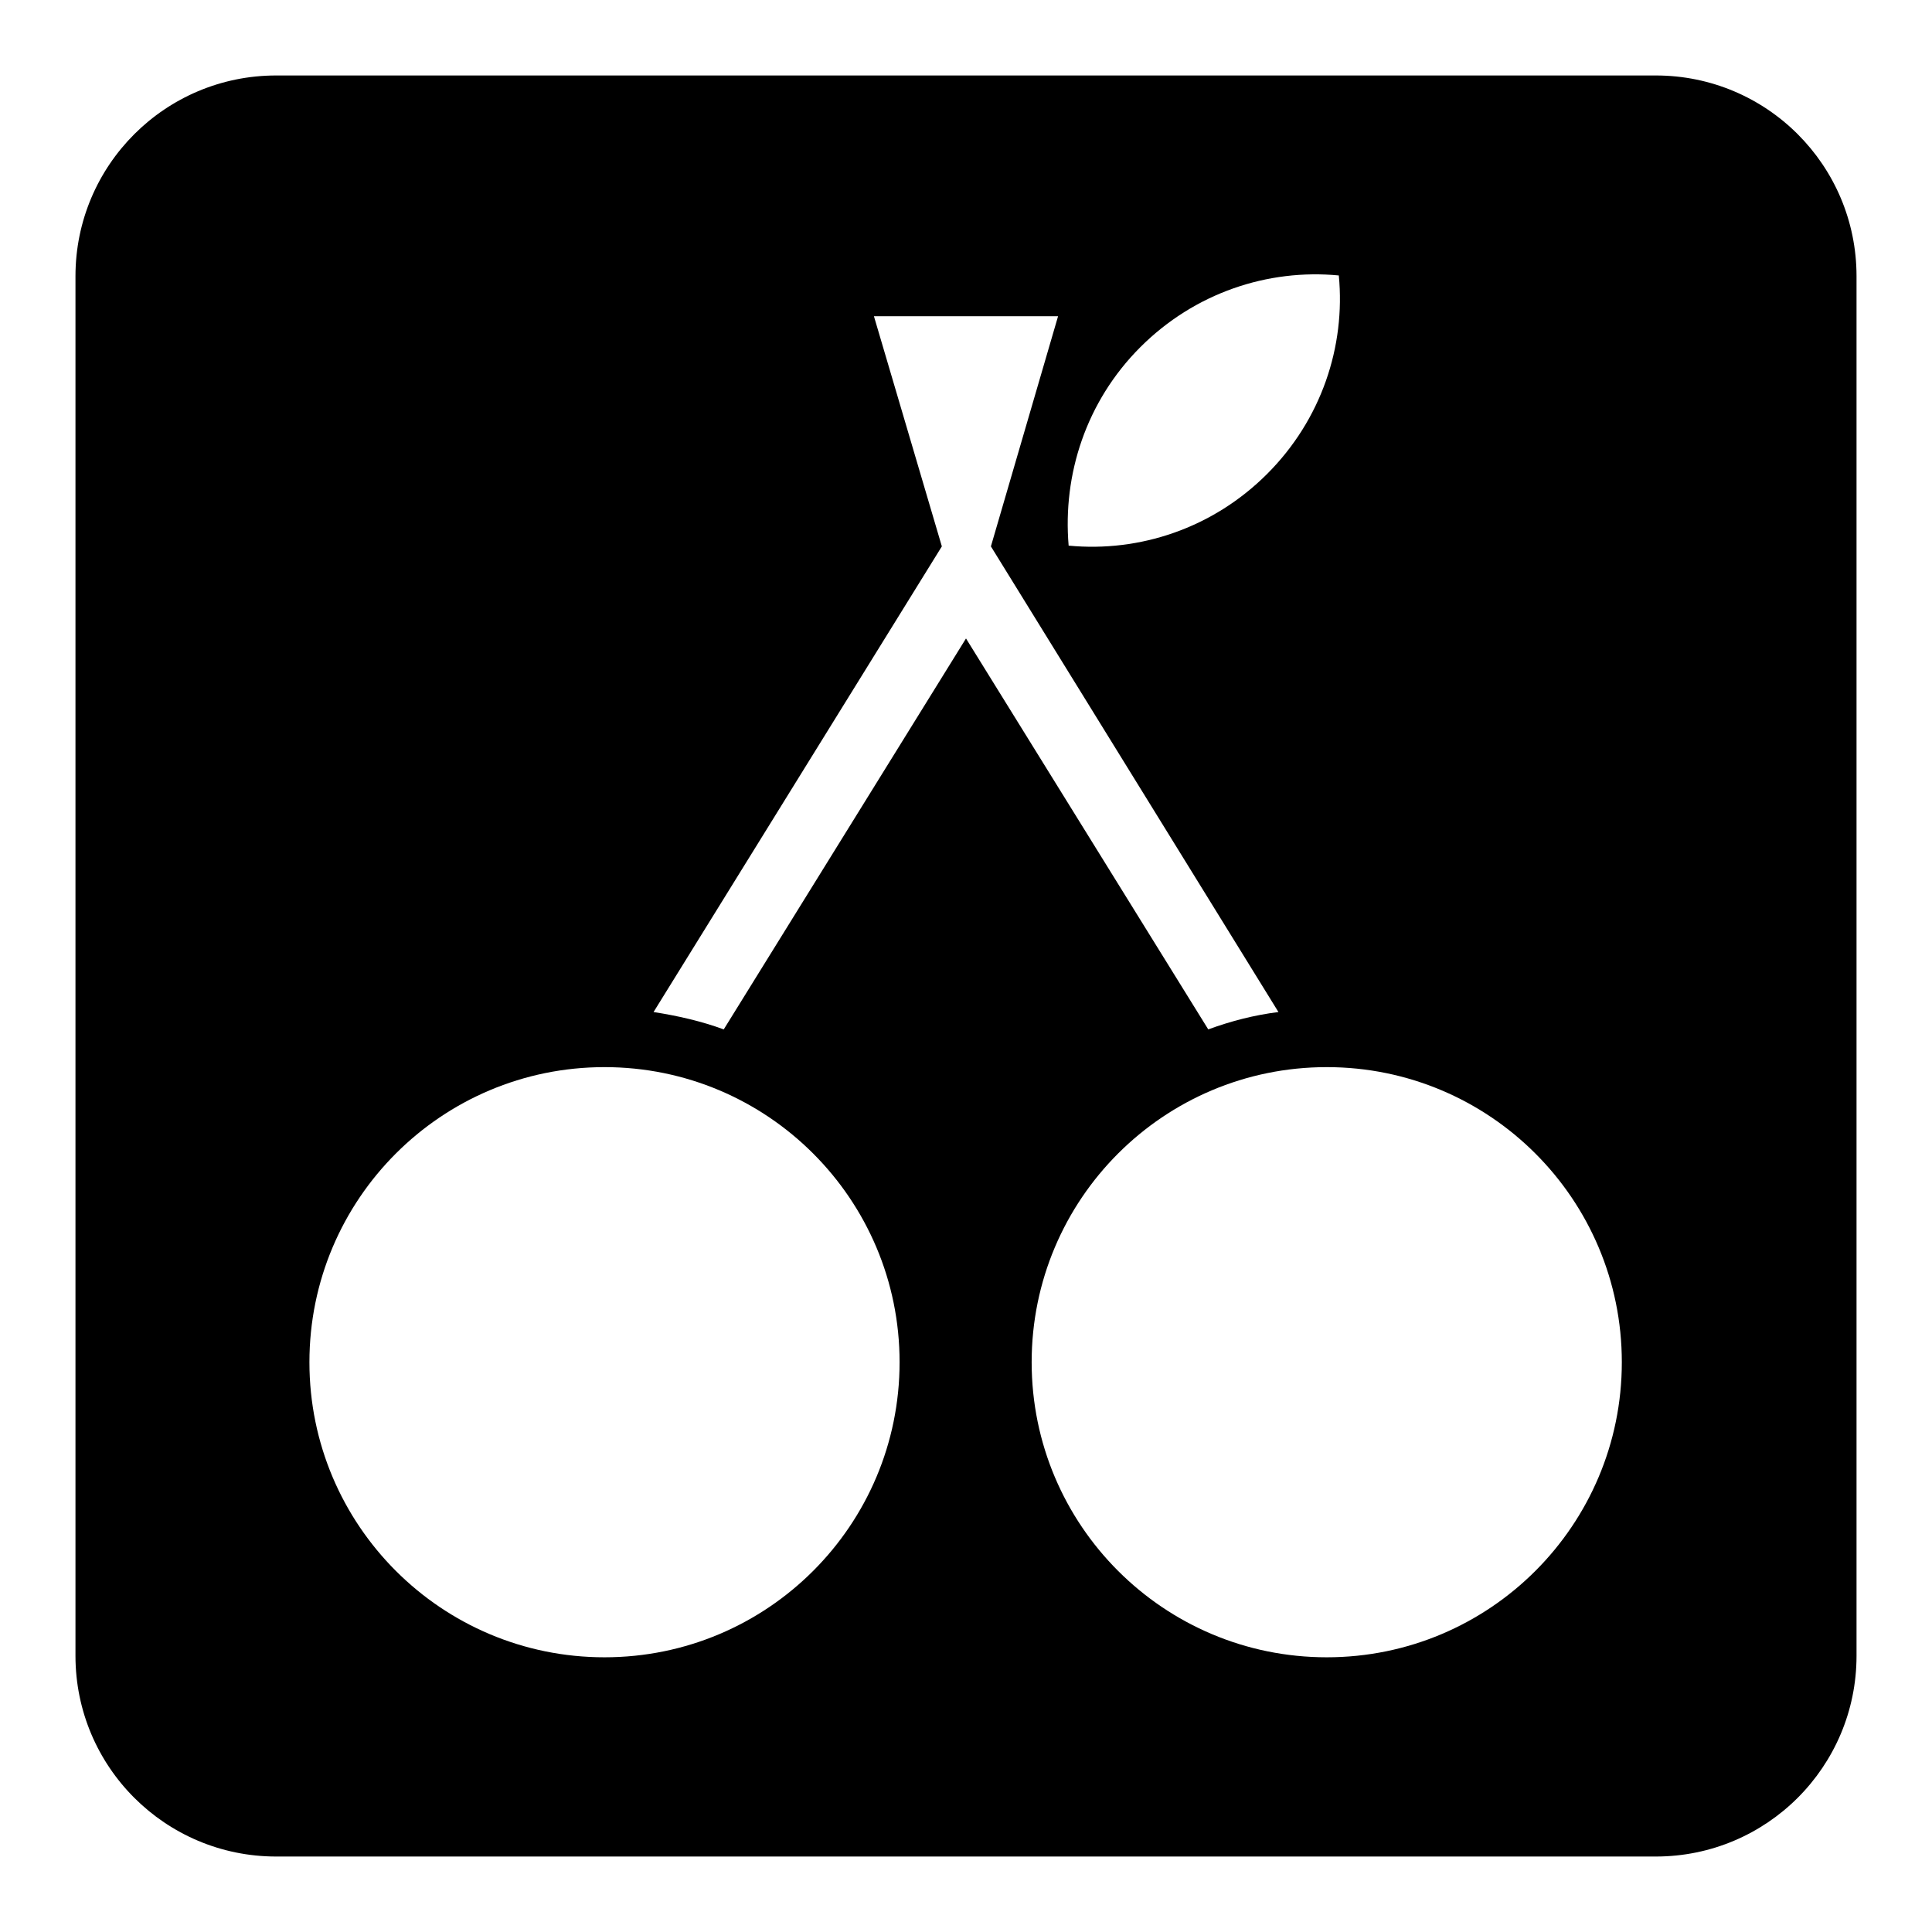
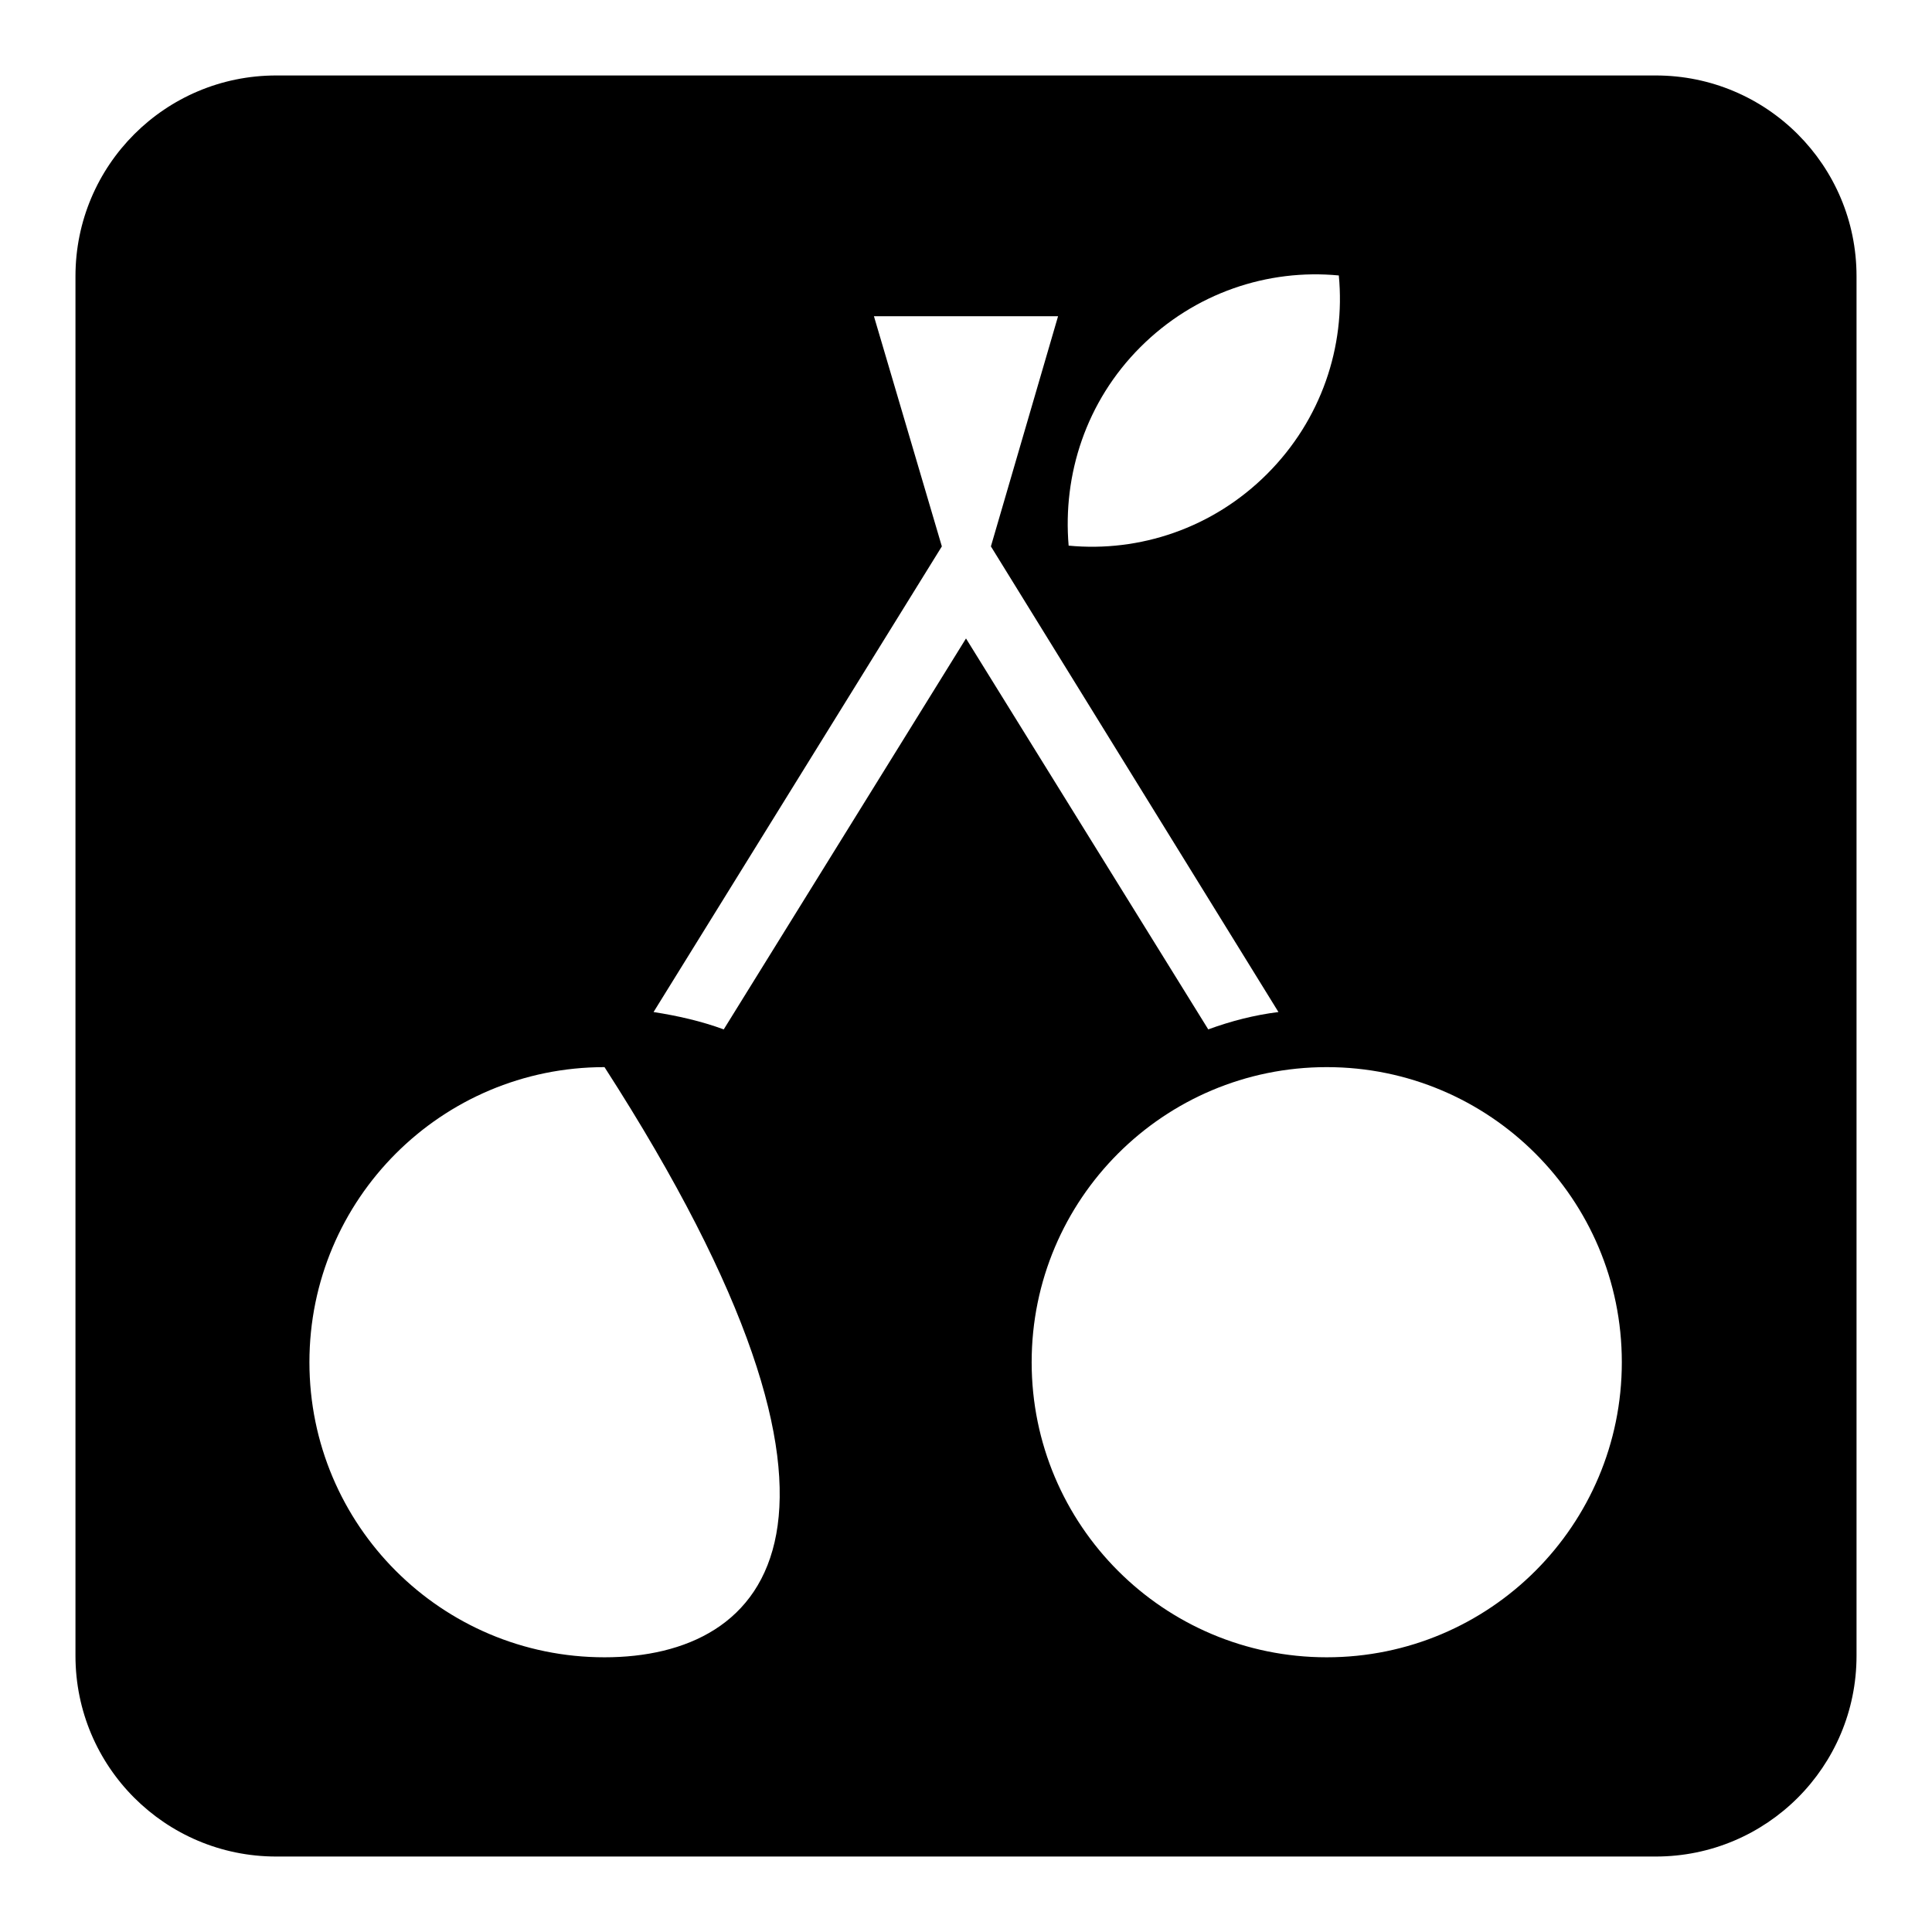
<svg xmlns="http://www.w3.org/2000/svg" version="1.1" x="0px" y="0px" viewBox="0 0 256 256" enable-background="new 0 0 256 256" xml:space="preserve">
  <g>
    <g>
-       <path fill="#000000" d="M219.4,10H36.6C21.9,10,10,21.9,10,36.6v182.8c0,14.7,11.9,26.6,26.6,26.6h182.8c14.7,0,26.6-11.9,26.6-26.6V36.6C246,21.9,234.1,10,219.4,10z M151.1,46c7.2-7.2,16.9-10.4,26.3-9.5c0.9,9.4-2.3,19.1-9.5,26.3c-7.2,7.2-16.9,10.4-26.3,9.5C140.8,62.9,143.9,53.2,151.1,46z M80.1,219.6c-21.6,0-39.1-17.5-39.1-39.1c0-21.6,17.5-39.1,39.1-39.1s39.1,17.5,39.1,39.1C119.2,202.1,101.7,219.6,80.1,219.6z M95.9,136.4c-3-1.1-6.1-1.8-9.3-2.3l38.2-61.7l-9-30.5h24.4l-8.9,30.5l38.1,61.7c-3.2,0.4-6.3,1.2-9.3,2.3L128,84.6L95.9,136.4z M175.8,219.6c-21.6,0-39.1-17.5-39.1-39.1c0-21.6,17.5-39.1,39.1-39.1c21.6,0,39.1,17.5,39.1,39.1C214.9,202.1,197.4,219.6,175.8,219.6z" />
+       <path fill="#000000" d="M219.4,10H36.6C21.9,10,10,21.9,10,36.6v182.8c0,14.7,11.9,26.6,26.6,26.6h182.8c14.7,0,26.6-11.9,26.6-26.6V36.6C246,21.9,234.1,10,219.4,10z M151.1,46c7.2-7.2,16.9-10.4,26.3-9.5c0.9,9.4-2.3,19.1-9.5,26.3c-7.2,7.2-16.9,10.4-26.3,9.5C140.8,62.9,143.9,53.2,151.1,46z M80.1,219.6c-21.6,0-39.1-17.5-39.1-39.1c0-21.6,17.5-39.1,39.1-39.1C119.2,202.1,101.7,219.6,80.1,219.6z M95.9,136.4c-3-1.1-6.1-1.8-9.3-2.3l38.2-61.7l-9-30.5h24.4l-8.9,30.5l38.1,61.7c-3.2,0.4-6.3,1.2-9.3,2.3L128,84.6L95.9,136.4z M175.8,219.6c-21.6,0-39.1-17.5-39.1-39.1c0-21.6,17.5-39.1,39.1-39.1c21.6,0,39.1,17.5,39.1,39.1C214.9,202.1,197.4,219.6,175.8,219.6z" />
    </g>
  </g>
</svg>